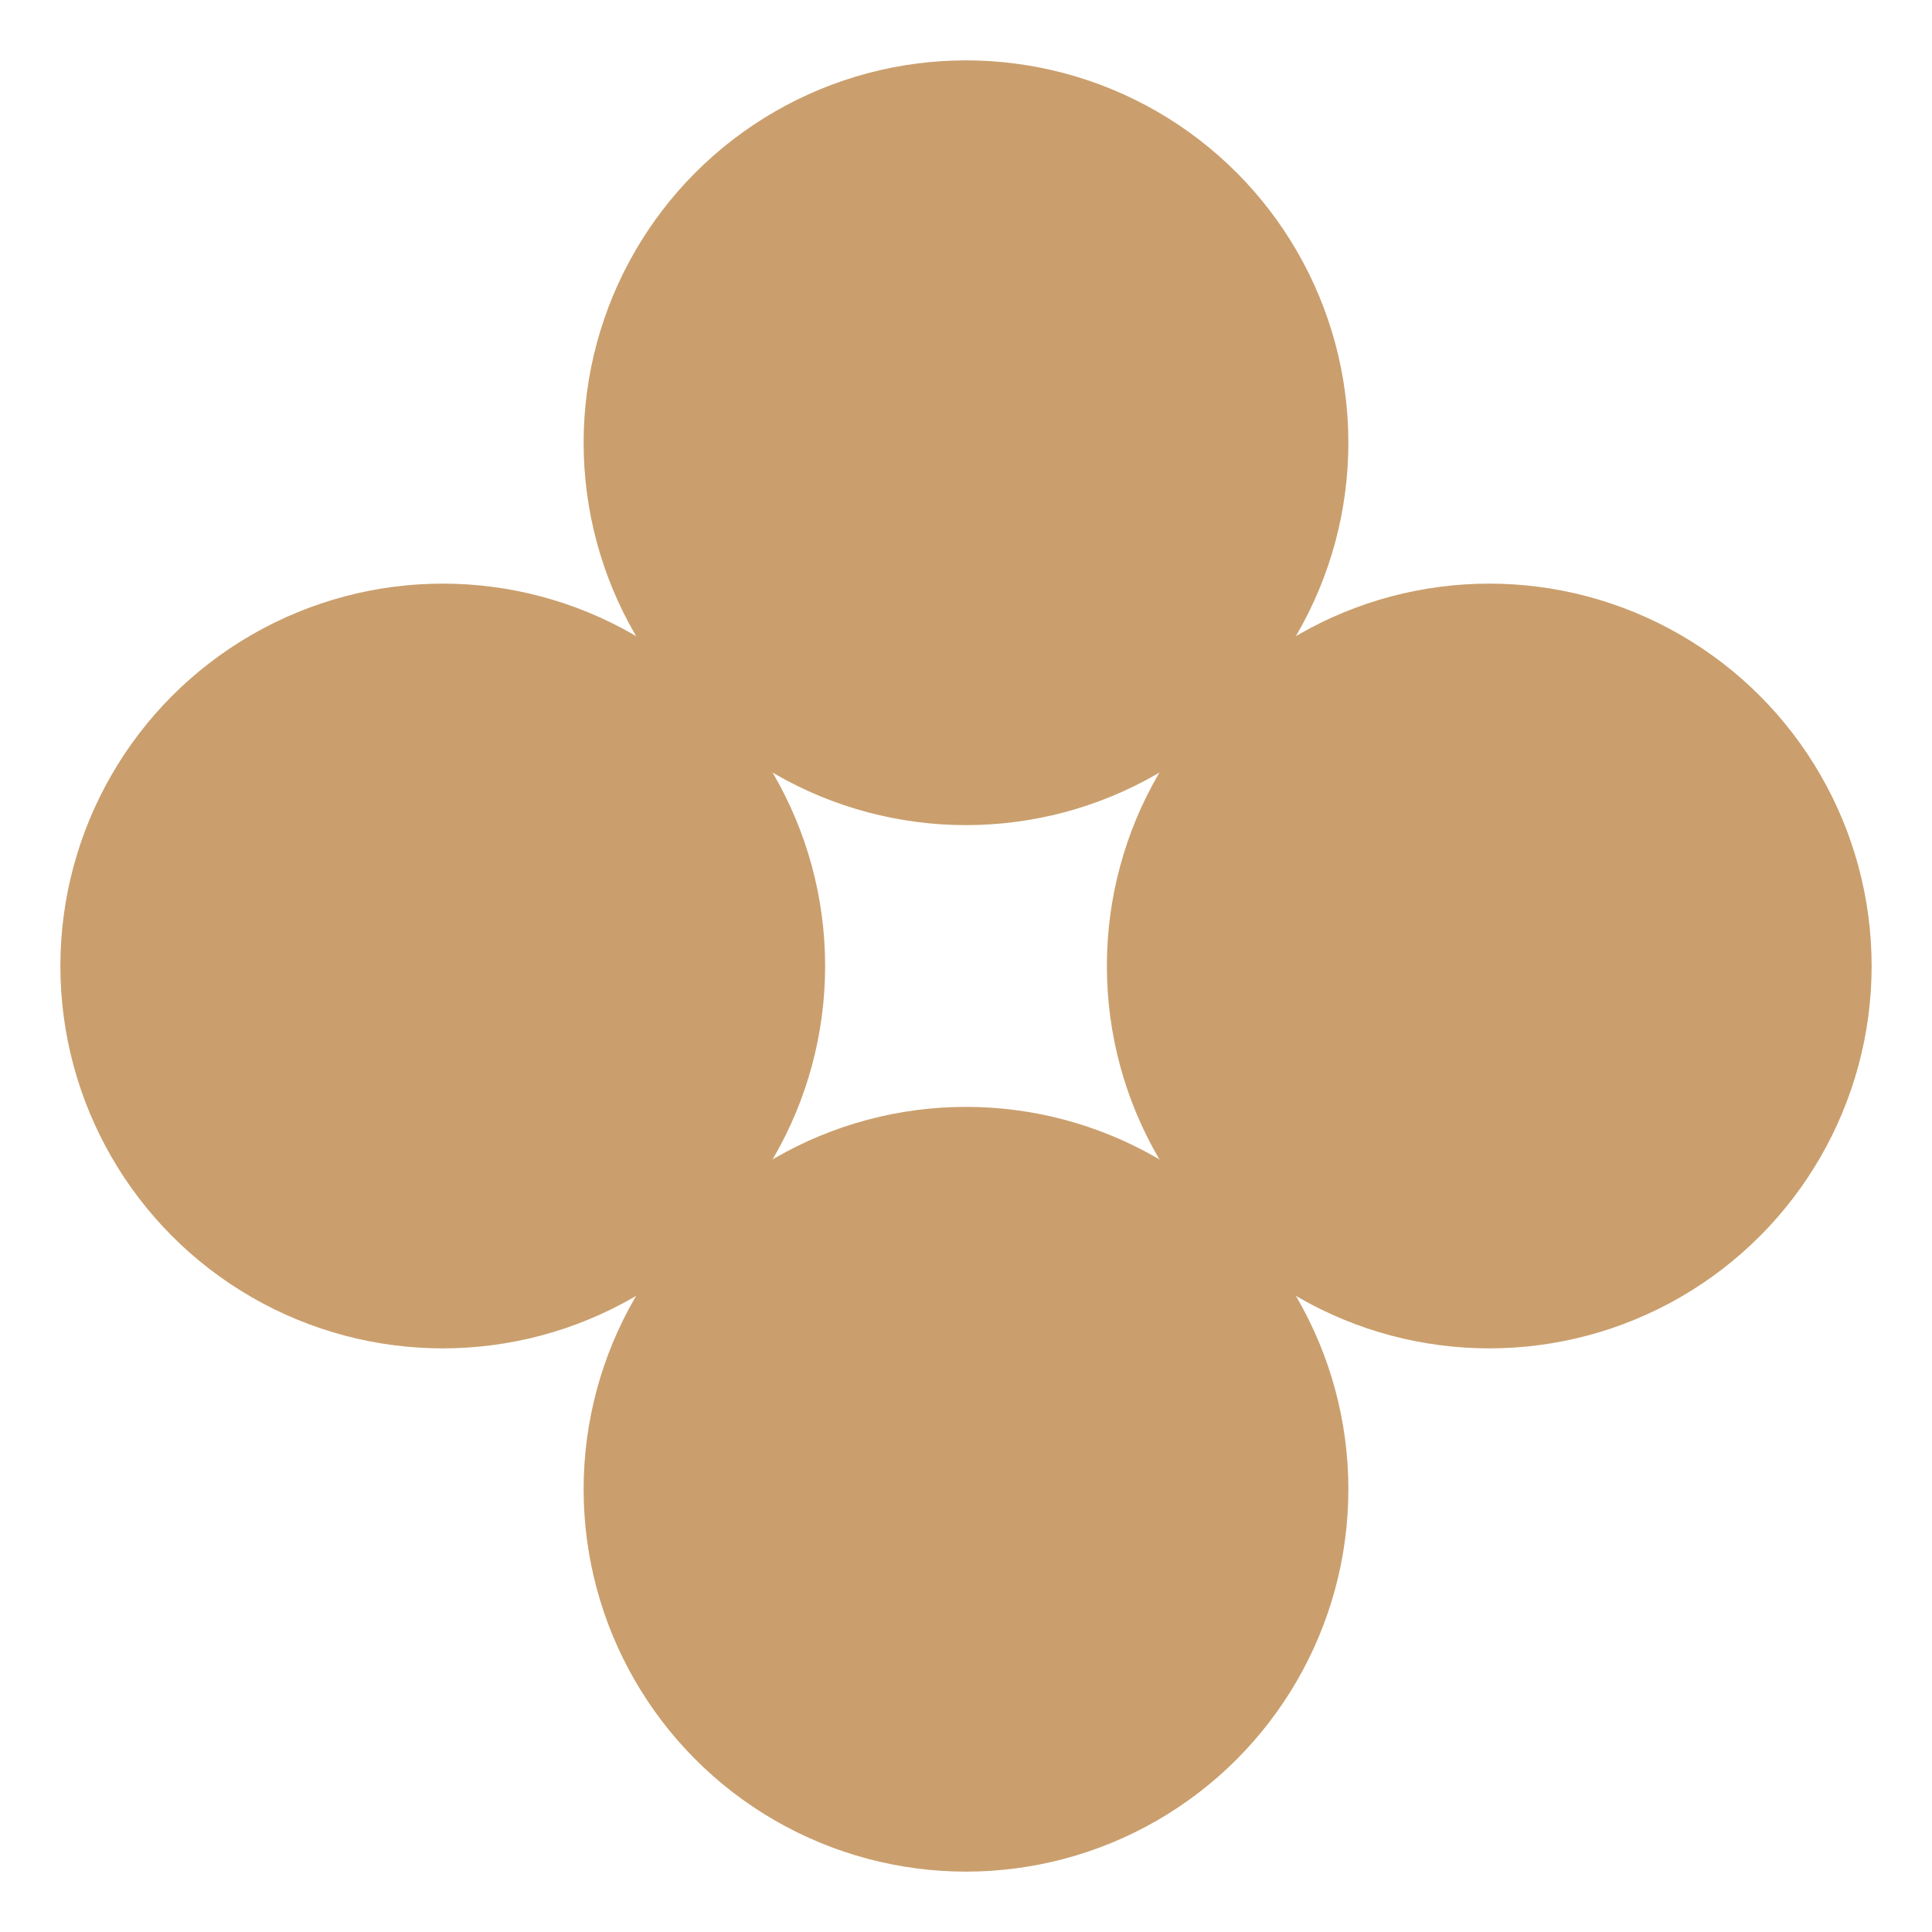
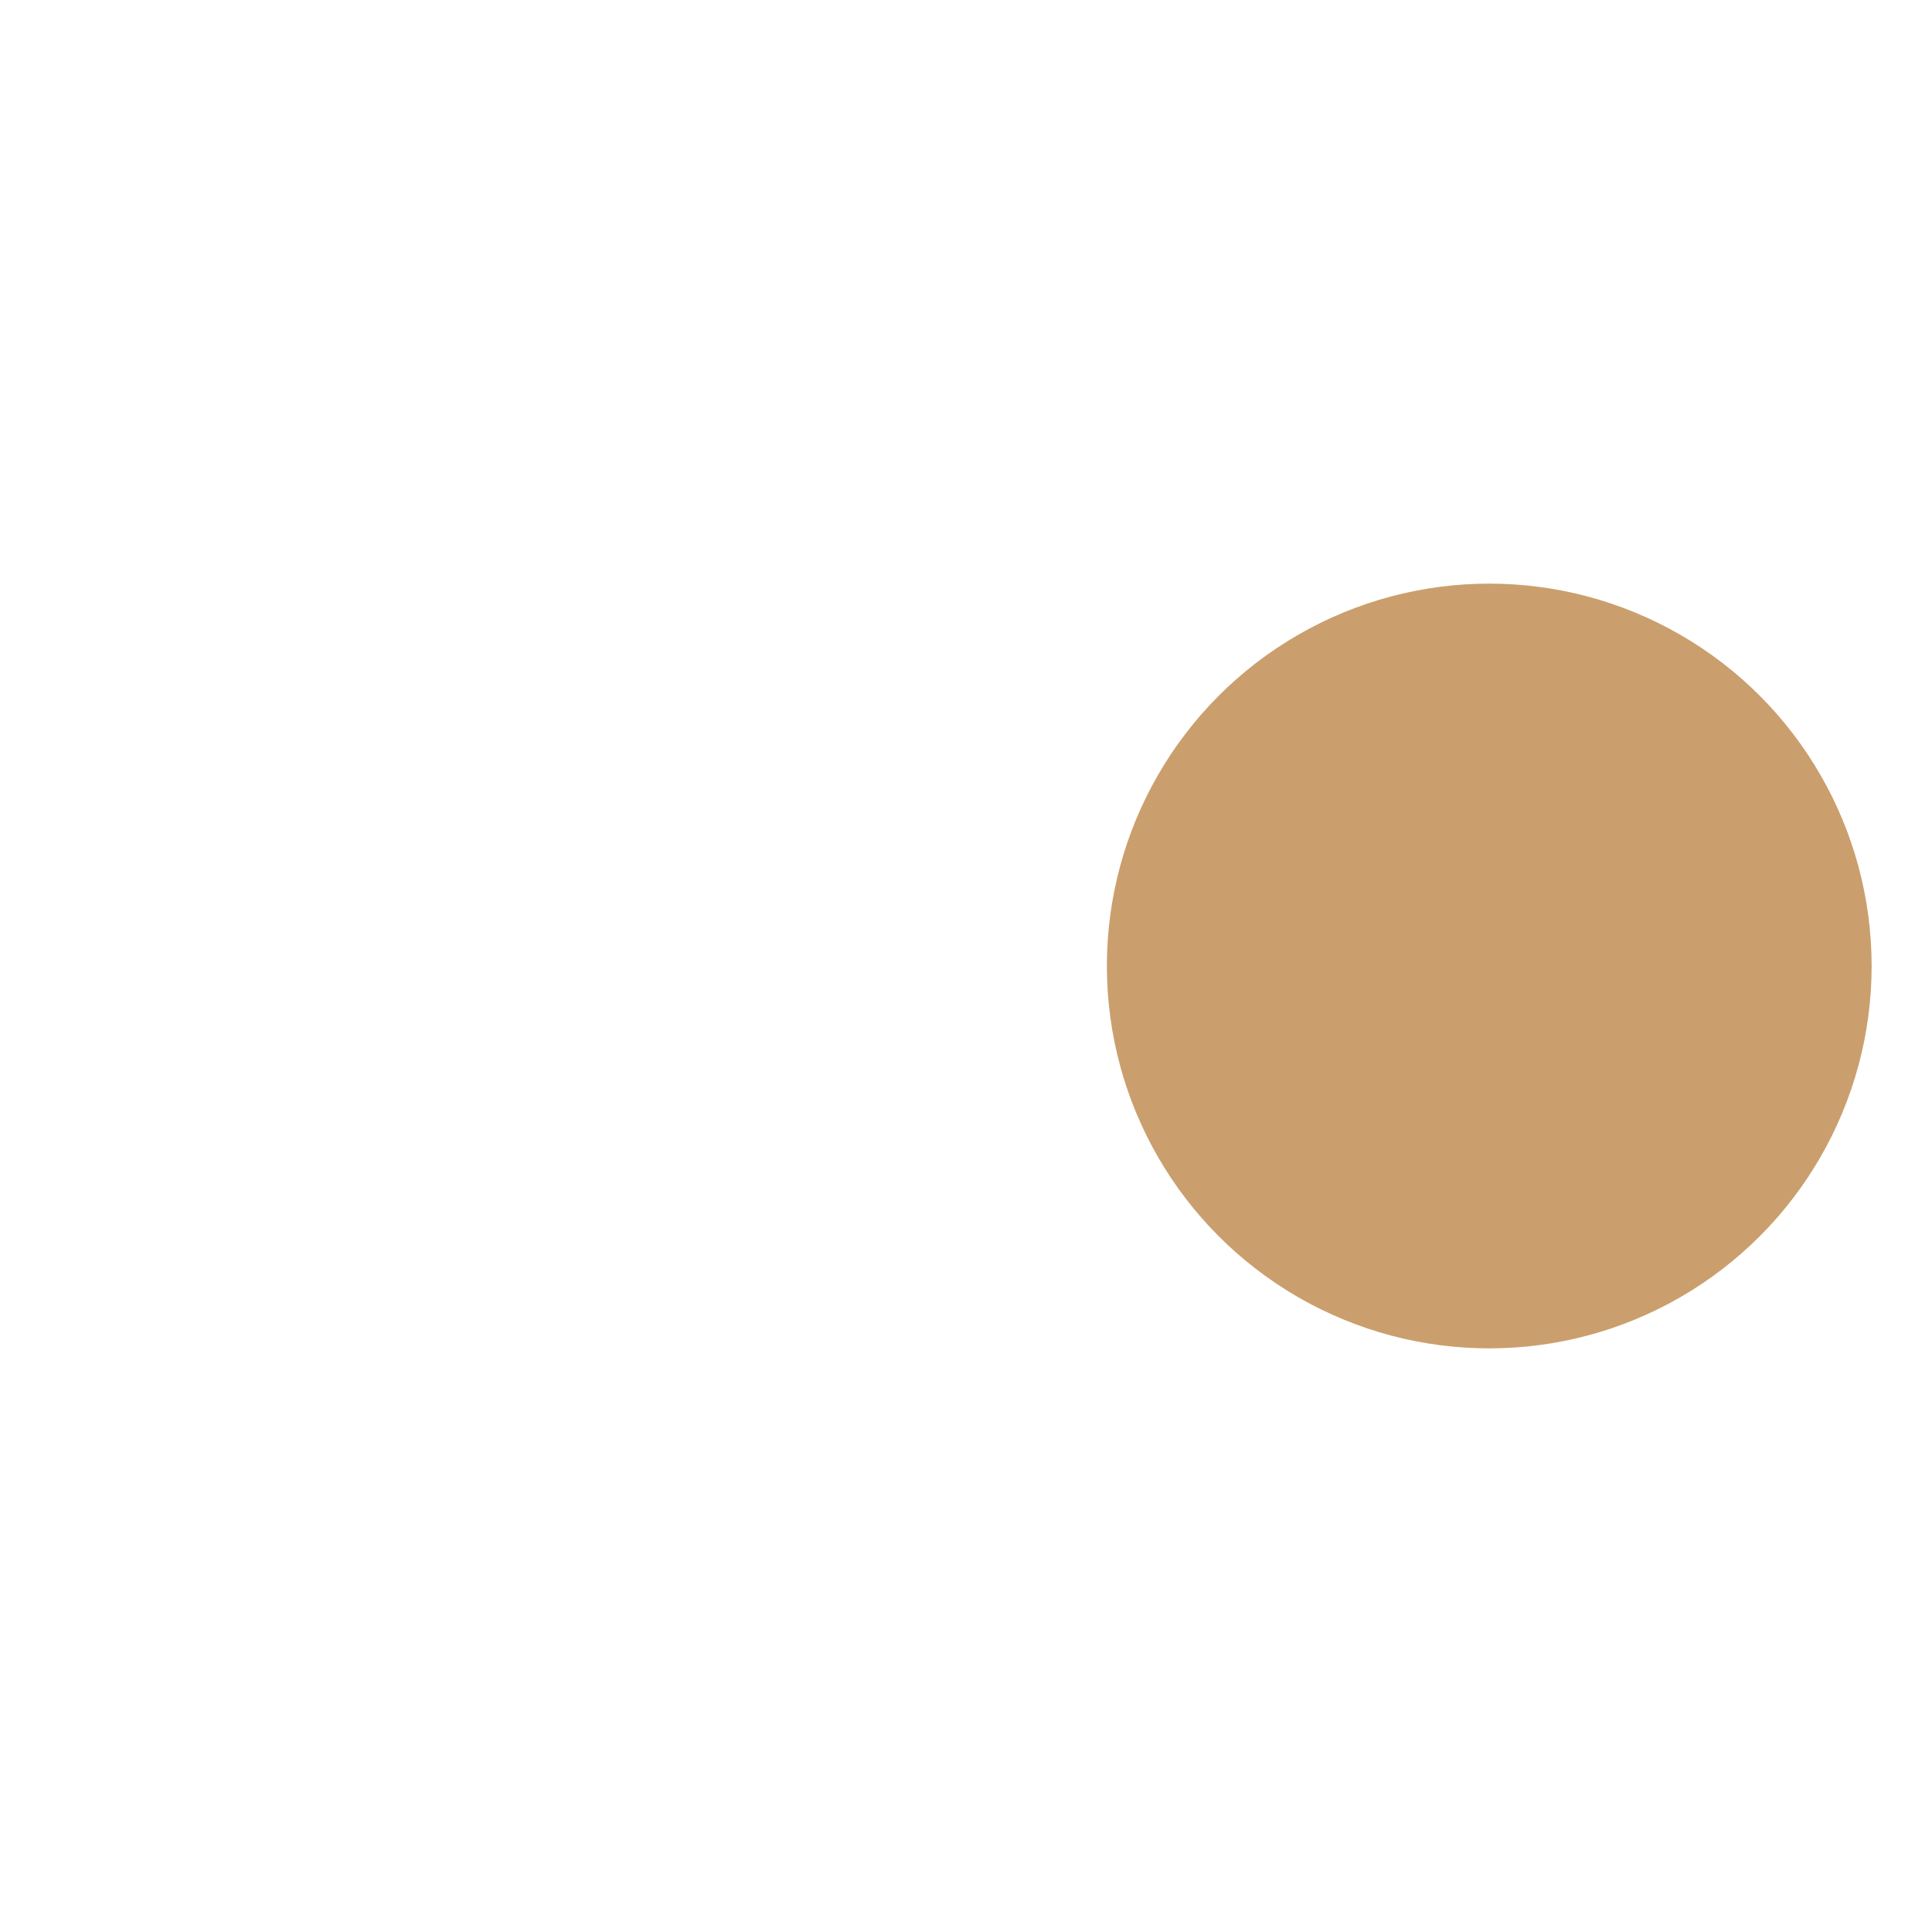
<svg xmlns="http://www.w3.org/2000/svg" width="48" height="48" viewBox="0 0 48 48" fill="none">
-   <circle cx="24" cy="11" r="9.5" fill="#CA9F6D" />
-   <circle cx="24" cy="37" r="9.5" fill="#CA9F6D" />
  <circle cx="37" cy="24" r="9.5" fill="#CA9F6D" />
-   <circle cx="11" cy="24" r="9.5" fill="#CA9F6D" />
</svg>